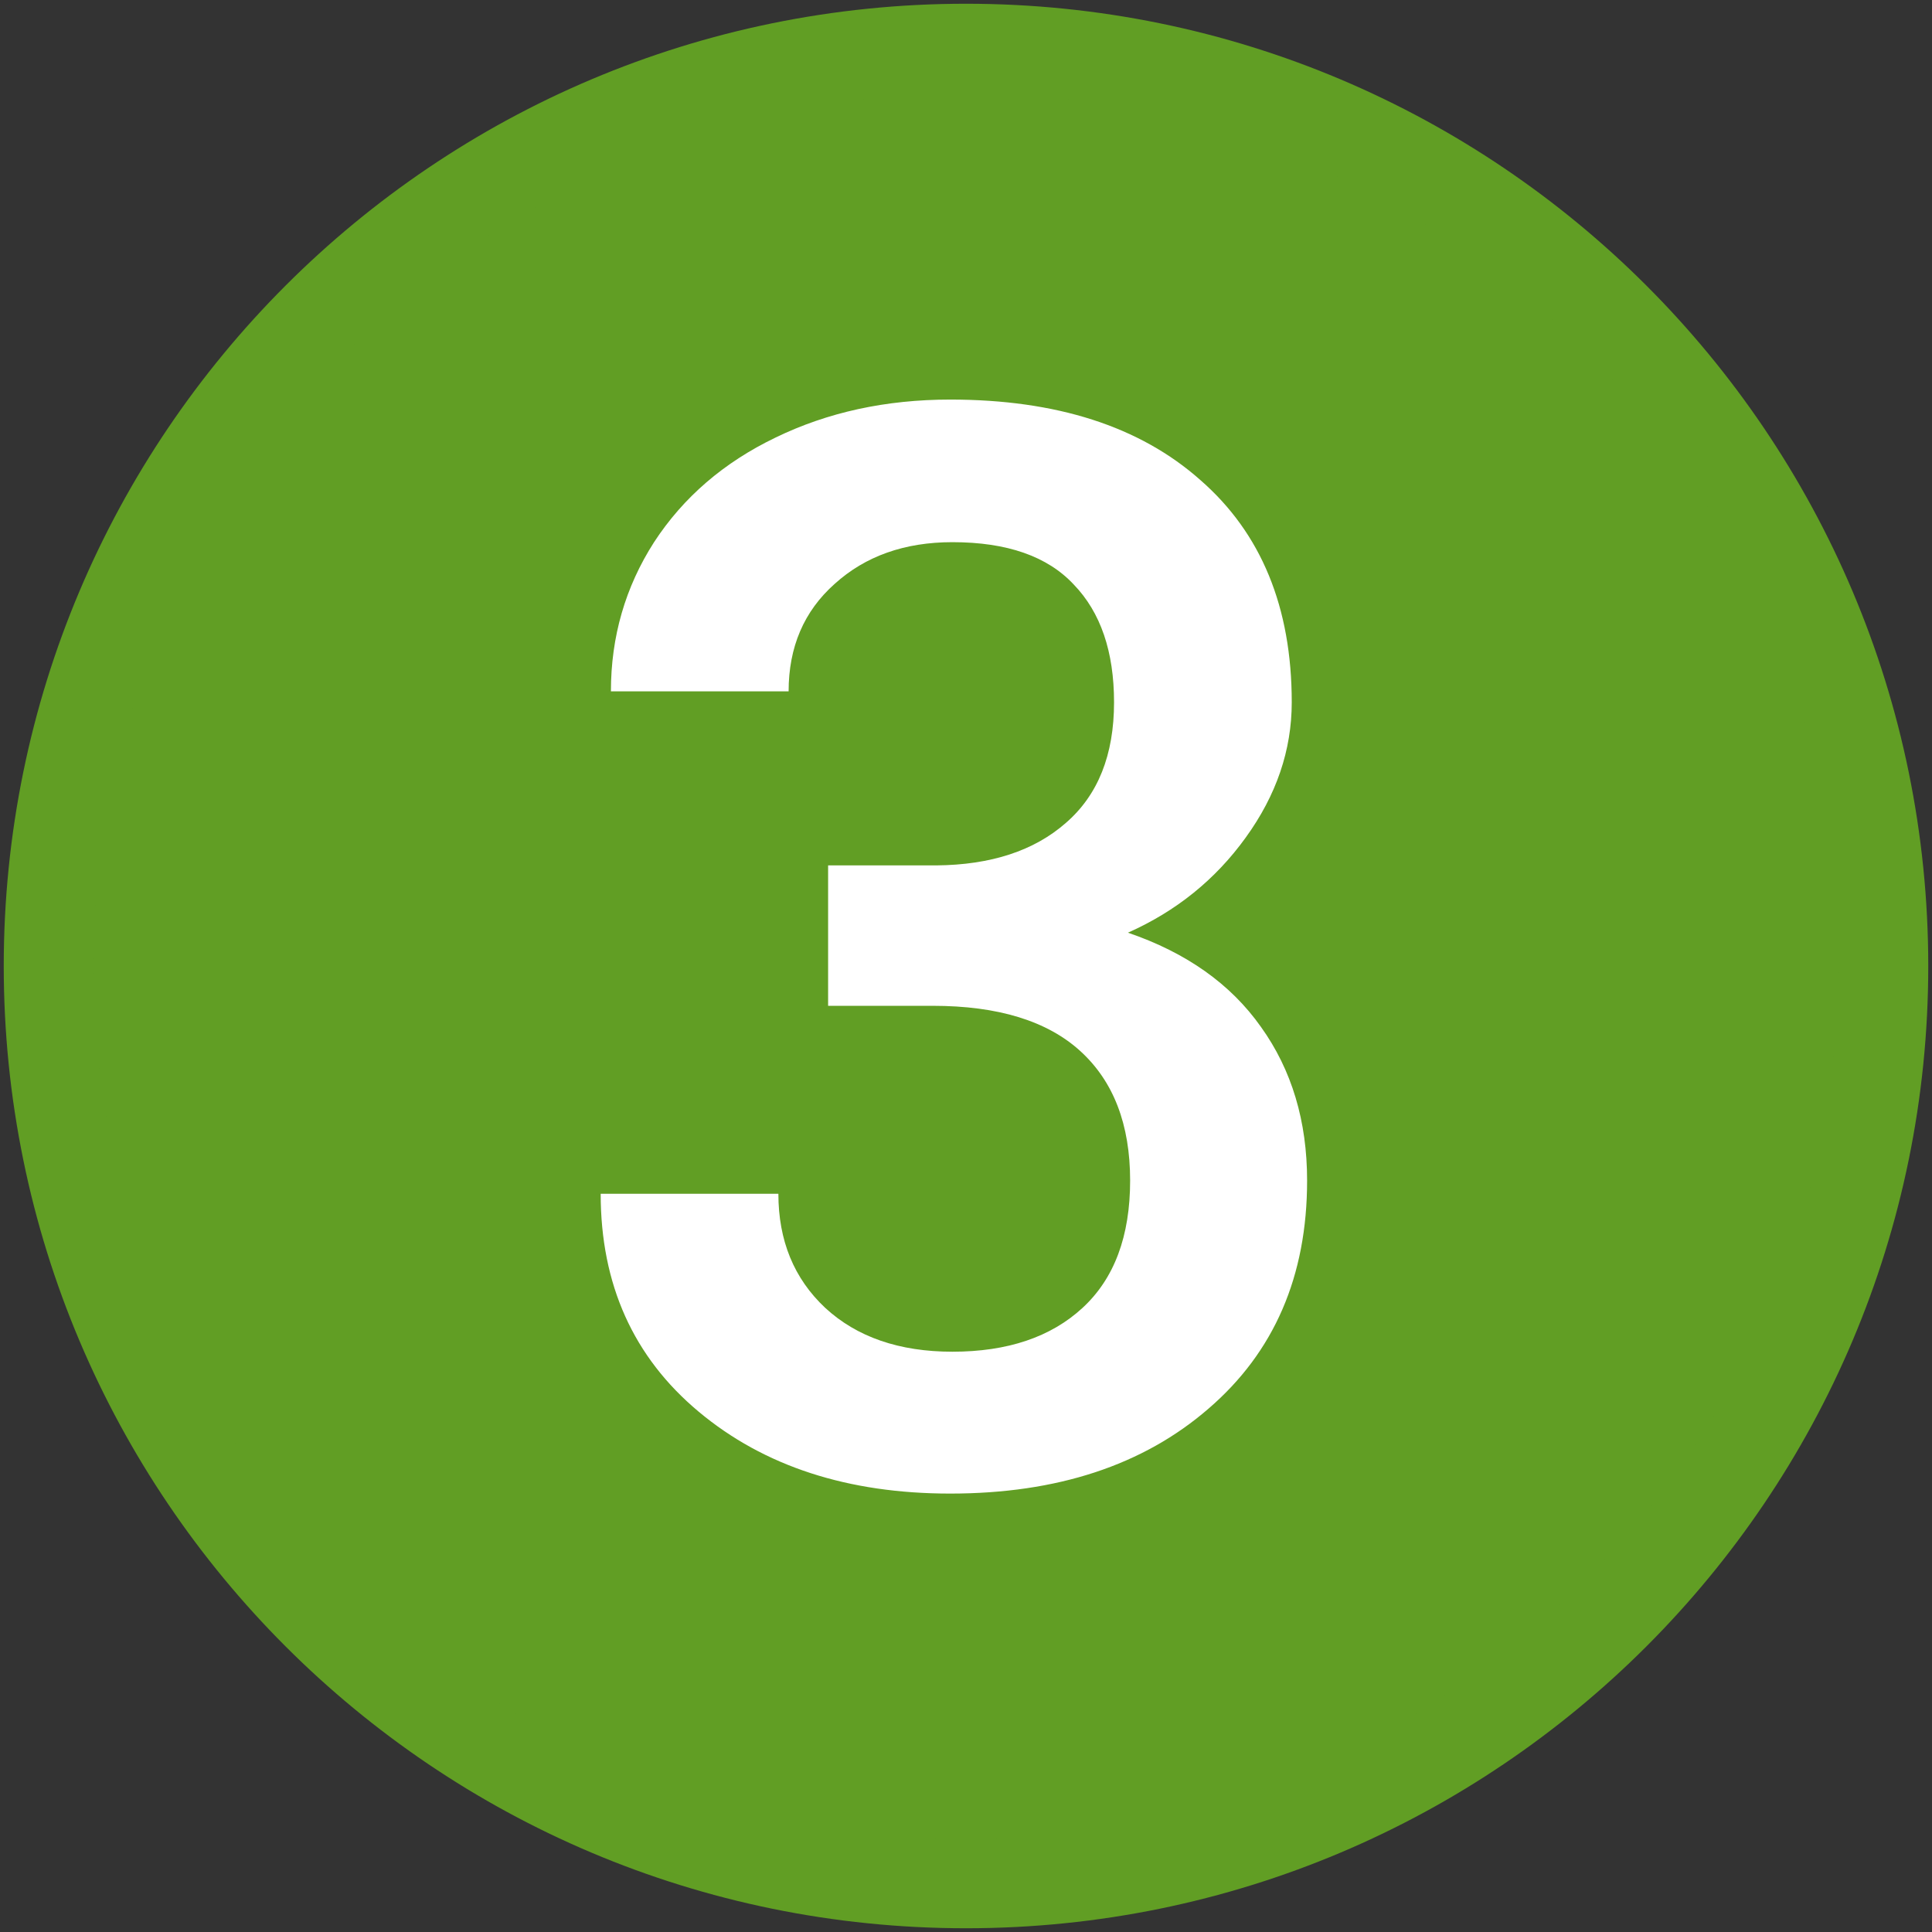
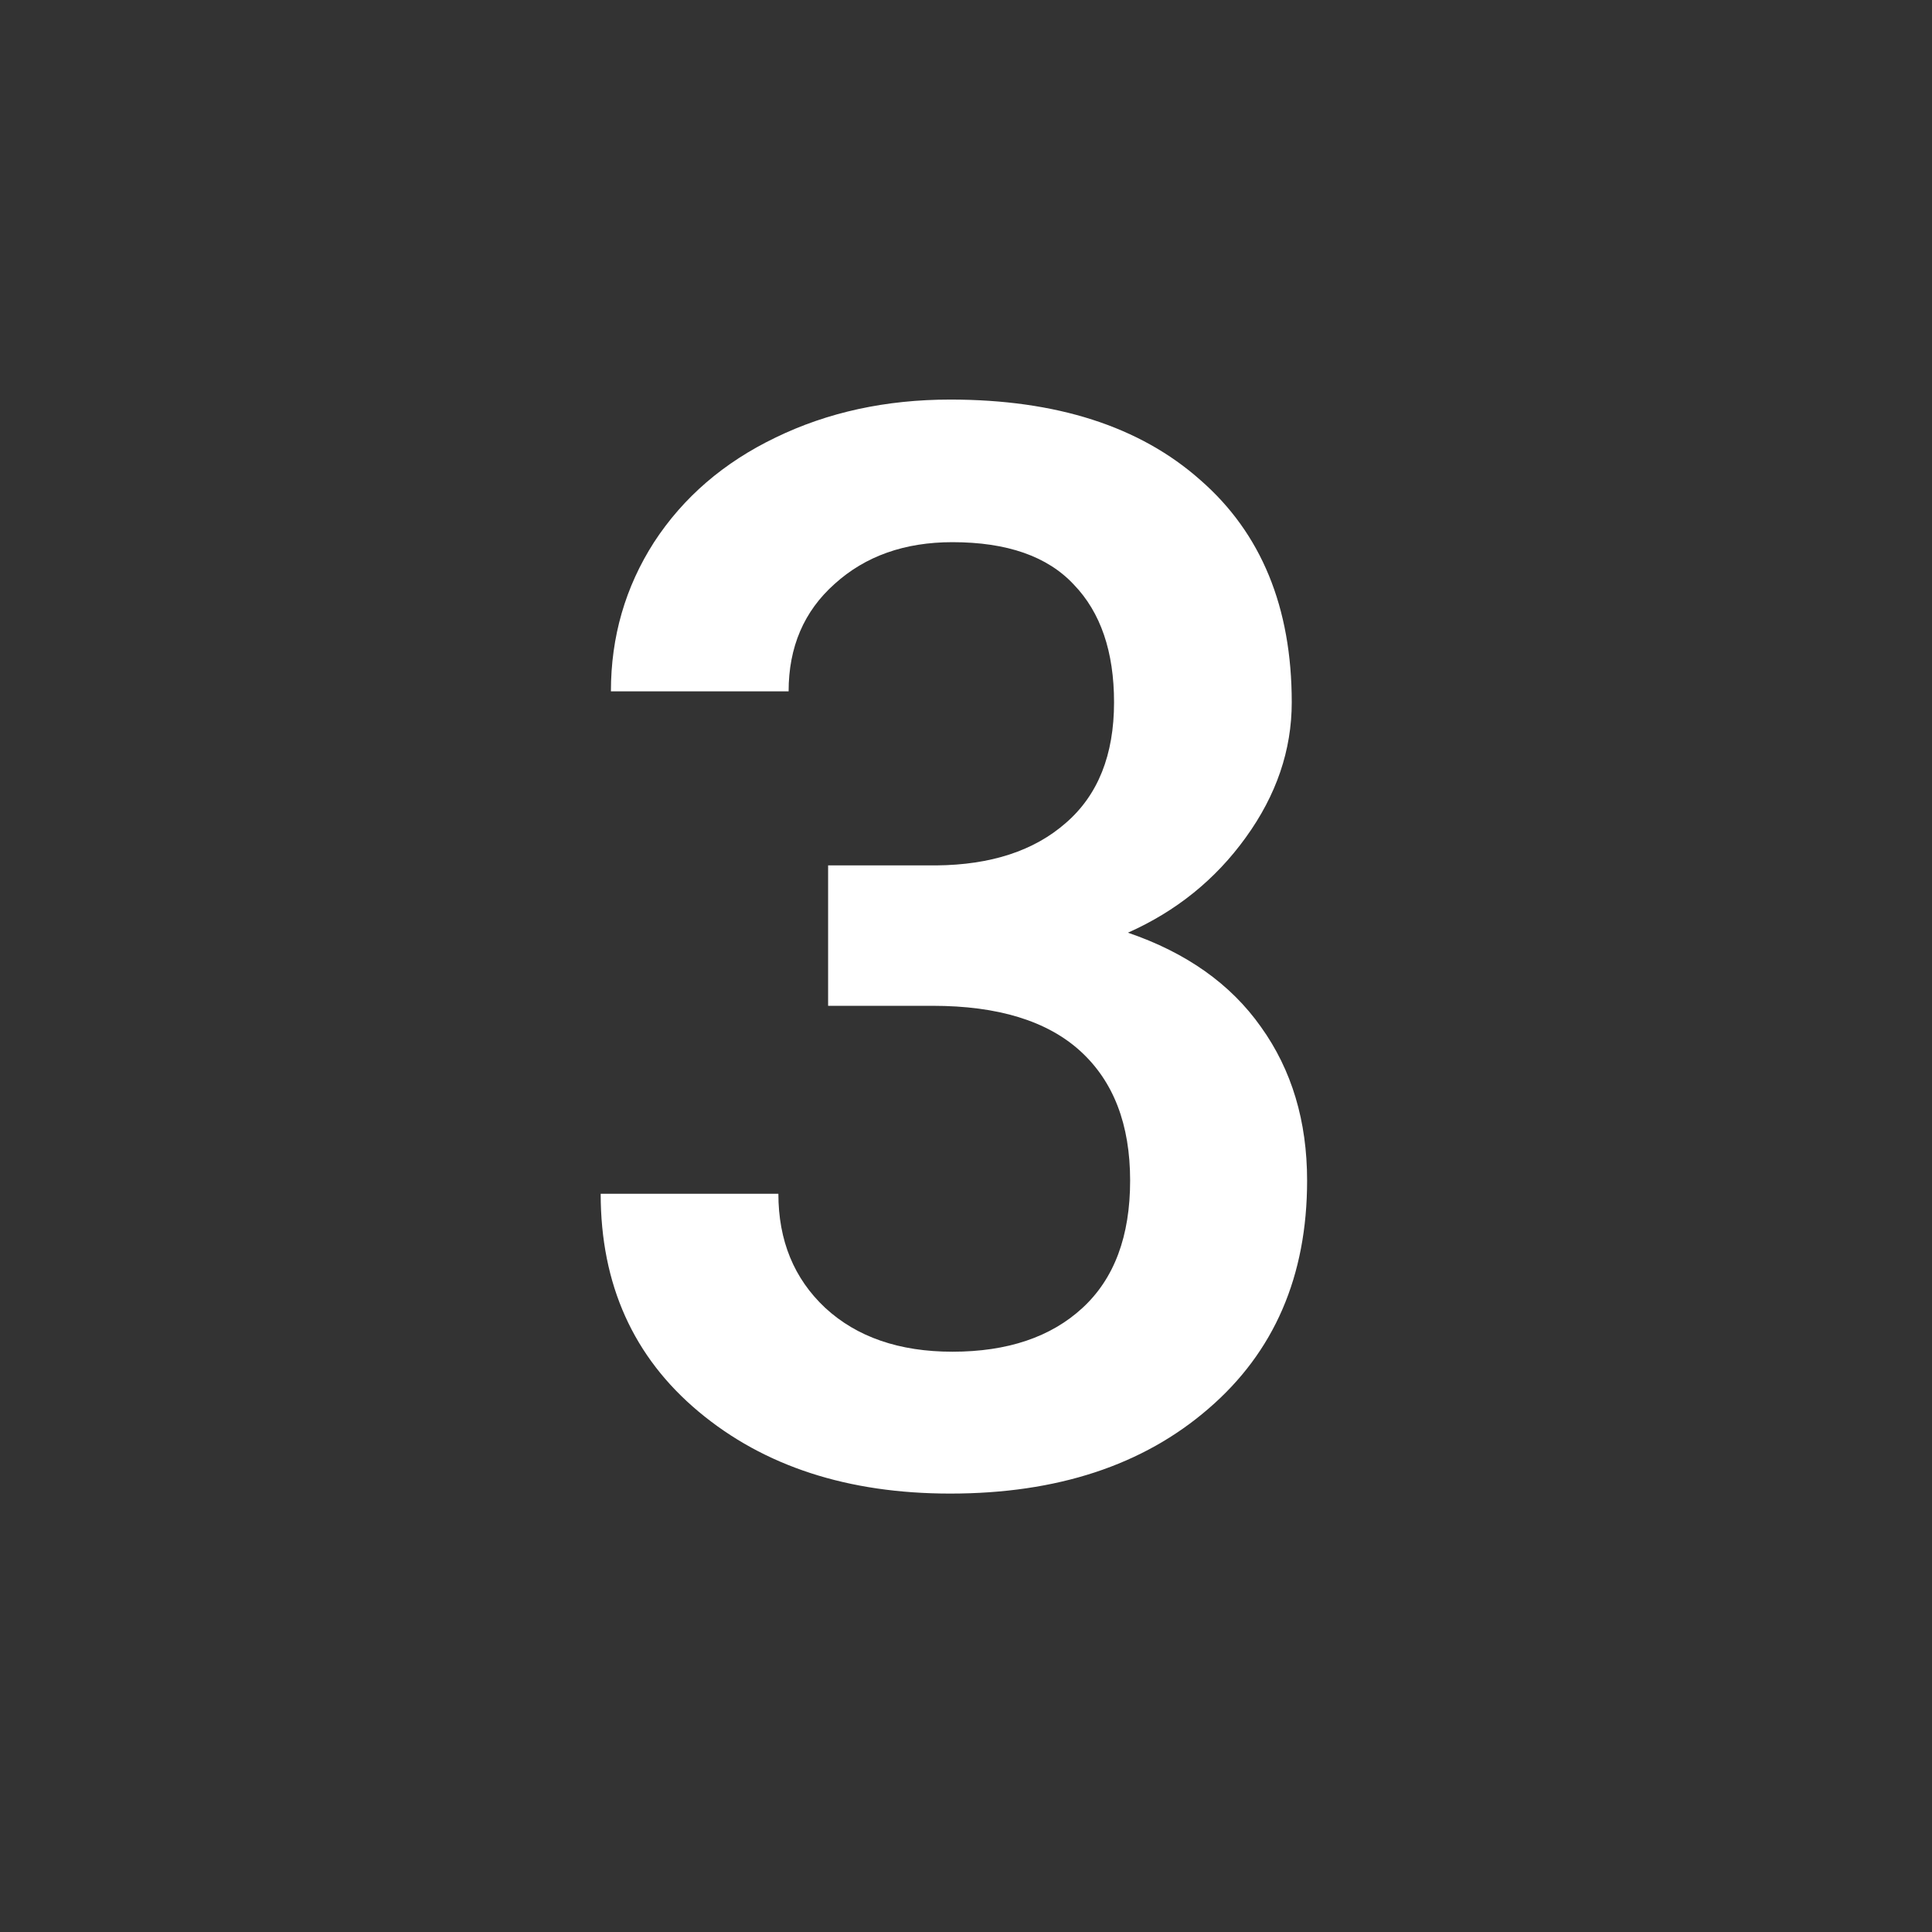
<svg xmlns="http://www.w3.org/2000/svg" width="258" height="258" viewBox="0 0 258 258" fill="none">
  <rect x="0" y="0" width="258" height="258" fill="#333333" stroke="none" />
  <g clip-path="url(#clip0_9954_294)">
-     <path d="M129 251.5C196.655 251.5 251.5 196.655 251.5 129C251.5 61.345 196.655 6.5 129 6.5C61.345 6.5 6.5 61.345 6.5 129C6.5 196.655 61.345 251.5 129 251.5Z" fill="url(#paint0_radial_9954_294)" stroke="#619E24" stroke-width="12" />
-     <path d="M110.586 115.566H125.039C132.331 115.501 138.092 113.613 142.324 109.902C146.621 106.191 148.77 100.82 148.77 93.789C148.77 87.018 146.979 81.777 143.398 78.066C139.883 74.29 134.479 72.402 127.188 72.402C120.807 72.402 115.566 74.258 111.465 77.969C107.363 81.615 105.312 86.4 105.312 92.324H81.582C81.582 85.033 83.503 78.392 87.344 72.402C91.25 66.413 96.654 61.758 103.555 58.438C110.521 55.052 118.301 53.359 126.895 53.359C141.087 53.359 152.22 56.94 160.293 64.102C168.431 71.198 172.5 81.094 172.5 93.789C172.5 100.169 170.449 106.191 166.348 111.855C162.311 117.454 157.07 121.686 150.625 124.551C158.438 127.22 164.362 131.419 168.398 137.148C172.5 142.878 174.551 149.714 174.551 157.656C174.551 170.417 170.156 180.573 161.367 188.125C152.643 195.677 141.152 199.453 126.895 199.453C113.223 199.453 102.025 195.807 93.301 188.516C84.577 181.224 80.215 171.523 80.215 159.414H103.945C103.945 165.664 106.029 170.742 110.195 174.648C114.427 178.555 120.091 180.508 127.188 180.508C134.544 180.508 140.339 178.555 144.57 174.648C148.802 170.742 150.918 165.078 150.918 157.656C150.918 150.169 148.704 144.408 144.277 140.371C139.85 136.335 133.275 134.316 124.551 134.316H110.586V115.566Z" fill="white" />
+     <path d="M110.586 115.566H125.039C132.331 115.501 138.092 113.613 142.324 109.902C146.621 106.191 148.77 100.82 148.77 93.789C148.77 87.018 146.979 81.777 143.398 78.066C139.883 74.29 134.479 72.402 127.188 72.402C120.807 72.402 115.566 74.258 111.465 77.969C107.363 81.615 105.312 86.4 105.312 92.324H81.582C81.582 85.033 83.503 78.392 87.344 72.402C91.25 66.413 96.654 61.758 103.555 58.438C110.521 55.052 118.301 53.359 126.895 53.359C141.087 53.359 152.22 56.94 160.293 64.102C168.431 71.198 172.5 81.094 172.5 93.789C172.5 100.169 170.449 106.191 166.348 111.855C162.311 117.454 157.07 121.686 150.625 124.551C158.438 127.22 164.362 131.419 168.398 137.148C172.5 142.878 174.551 149.714 174.551 157.656C174.551 170.417 170.156 180.573 161.367 188.125C152.643 195.677 141.152 199.453 126.895 199.453C113.223 199.453 102.025 195.807 93.301 188.516C84.577 181.224 80.215 171.523 80.215 159.414H103.945C103.945 165.664 106.029 170.742 110.195 174.648C114.427 178.555 120.091 180.508 127.188 180.508C134.544 180.508 140.339 178.555 144.57 174.648C148.802 170.742 150.918 165.078 150.918 157.656C150.918 150.169 148.704 144.408 144.277 140.371C139.85 136.335 133.275 134.316 124.551 134.316H110.586Z" fill="white" />
  </g>
  <defs>
    <radialGradient id="paint0_radial_9954_294" cx="0" cy="0" r="1" gradientUnits="userSpaceOnUse" gradientTransform="translate(153.871 99.23) rotate(126.42) scale(153.602)">
      <stop stop-color="#619E24" />
      <stop offset="1" stop-color="#619E24" />
    </radialGradient>
    <clipPath id="clip0_9954_294">
      <rect width="257" height="257" fill="white" transform="translate(0.5 0.5)" />
    </clipPath>
  </defs>
</svg>